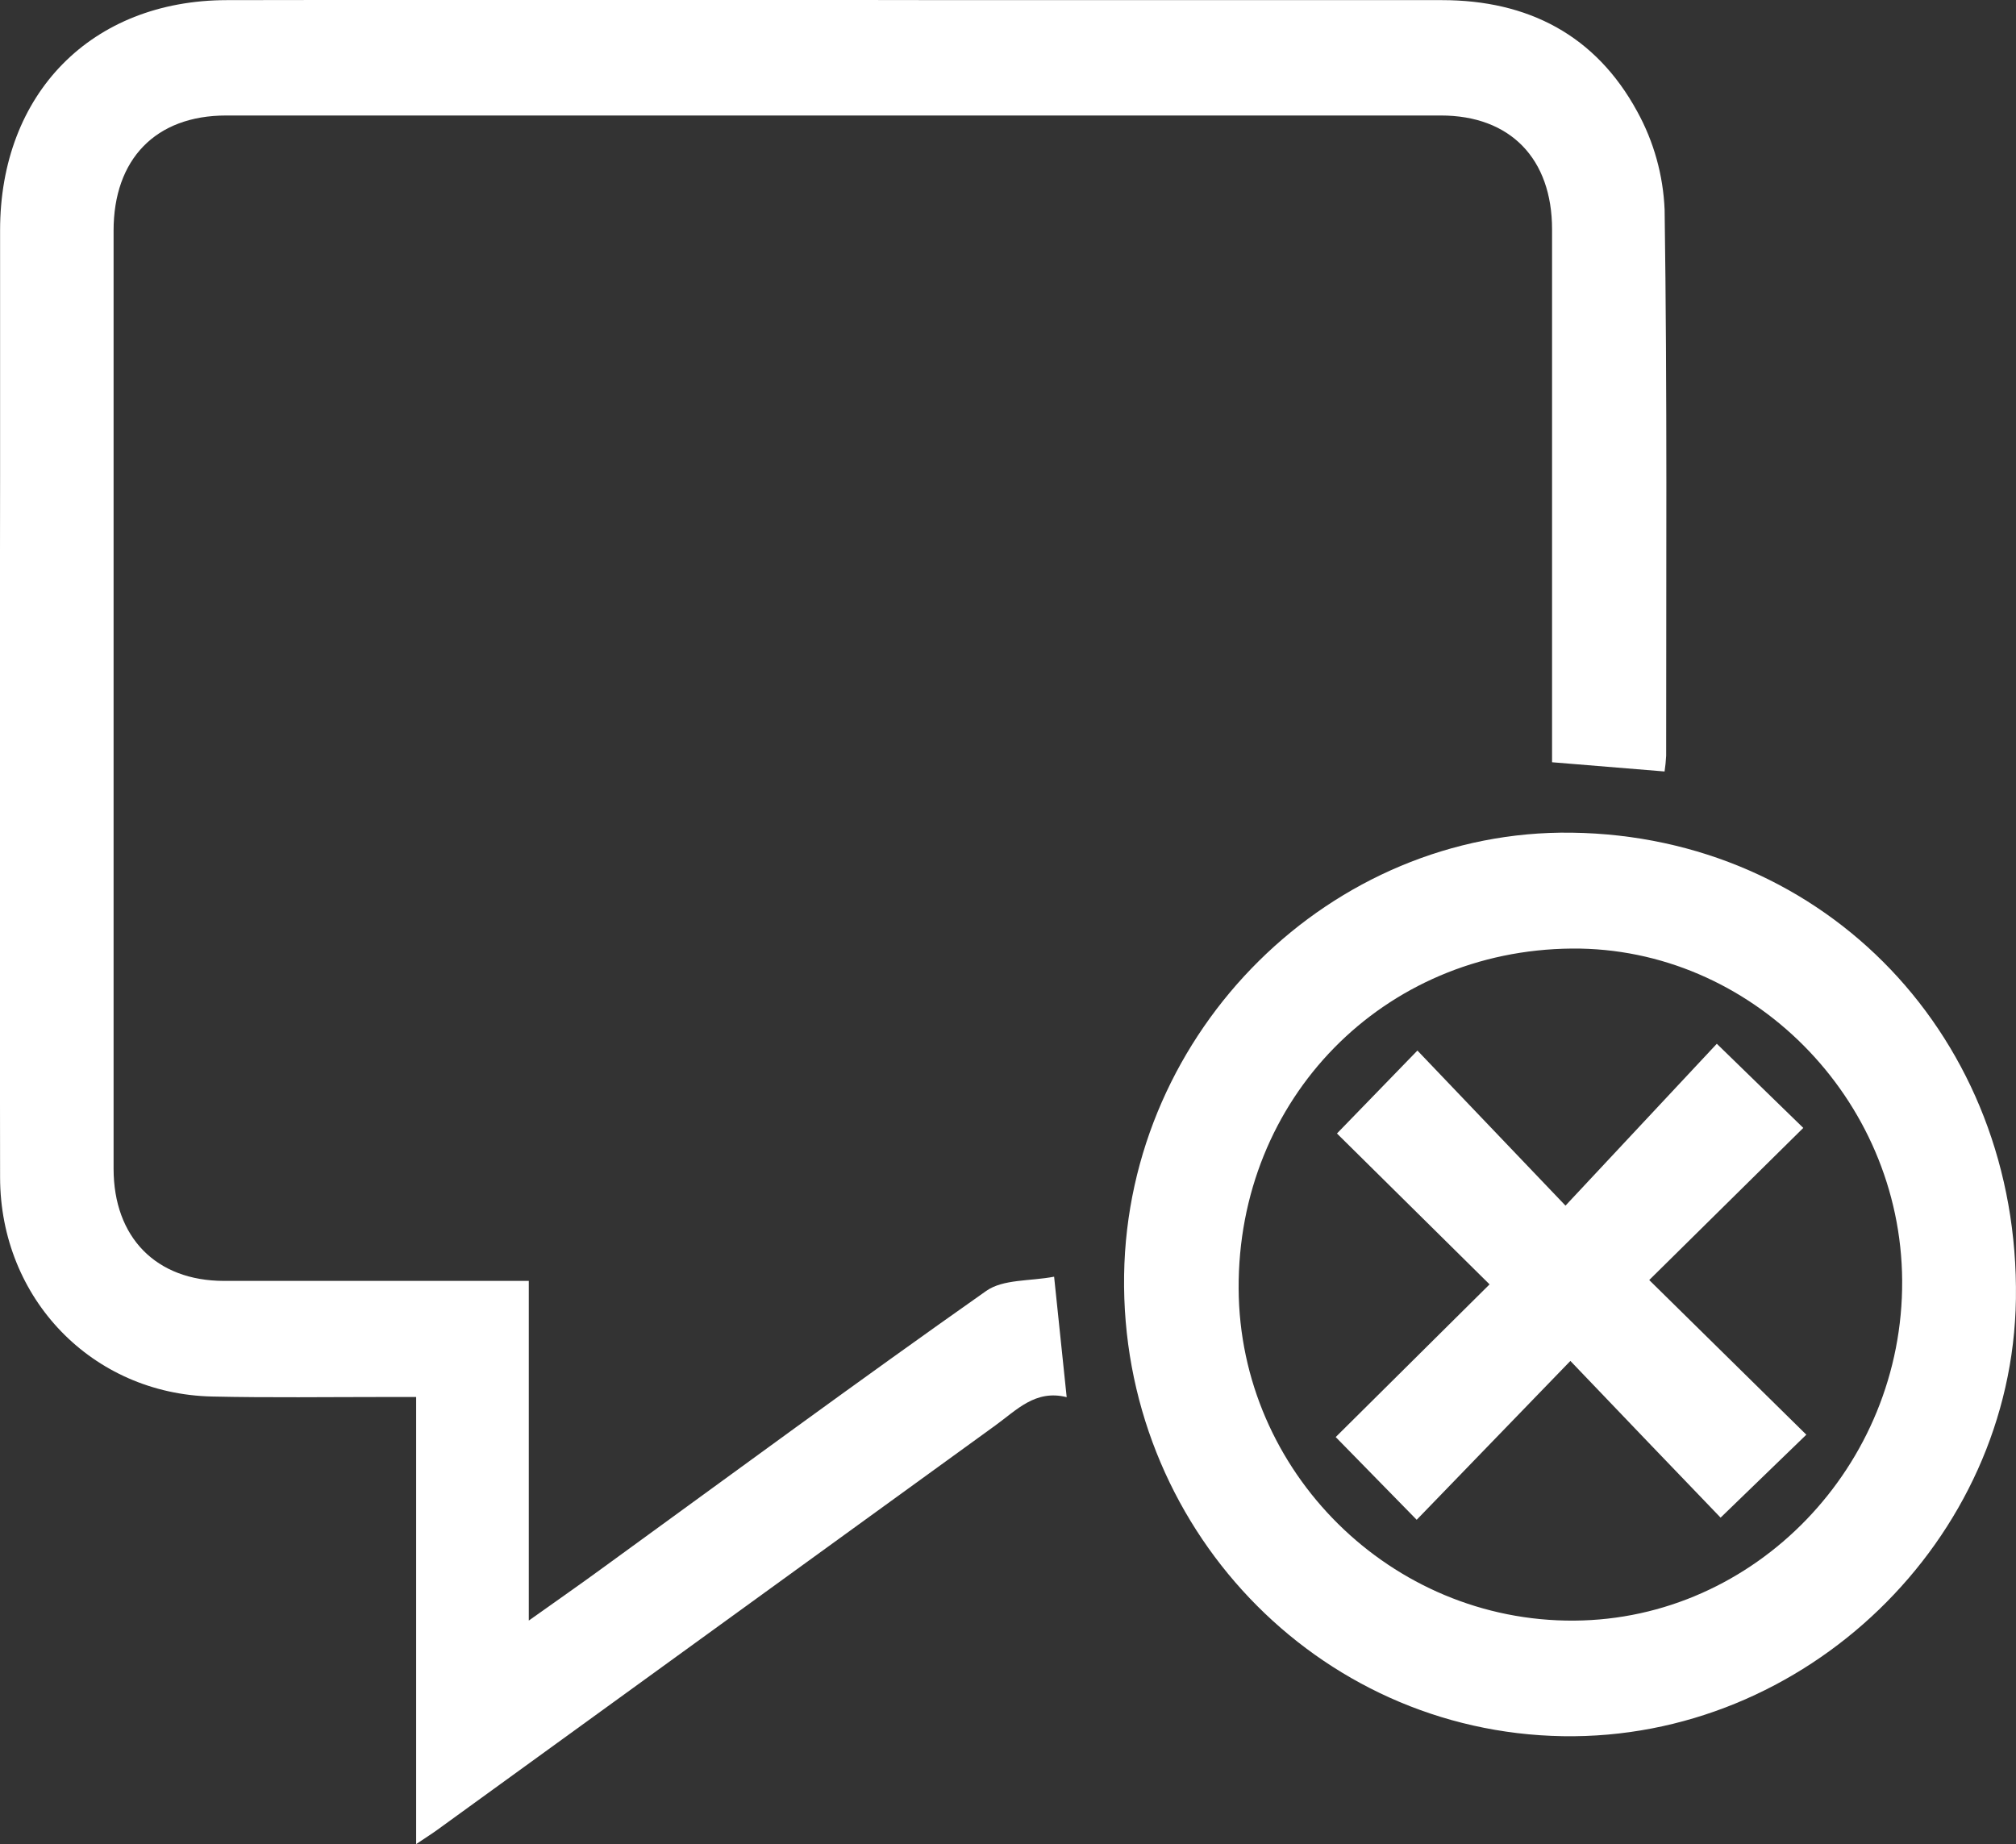
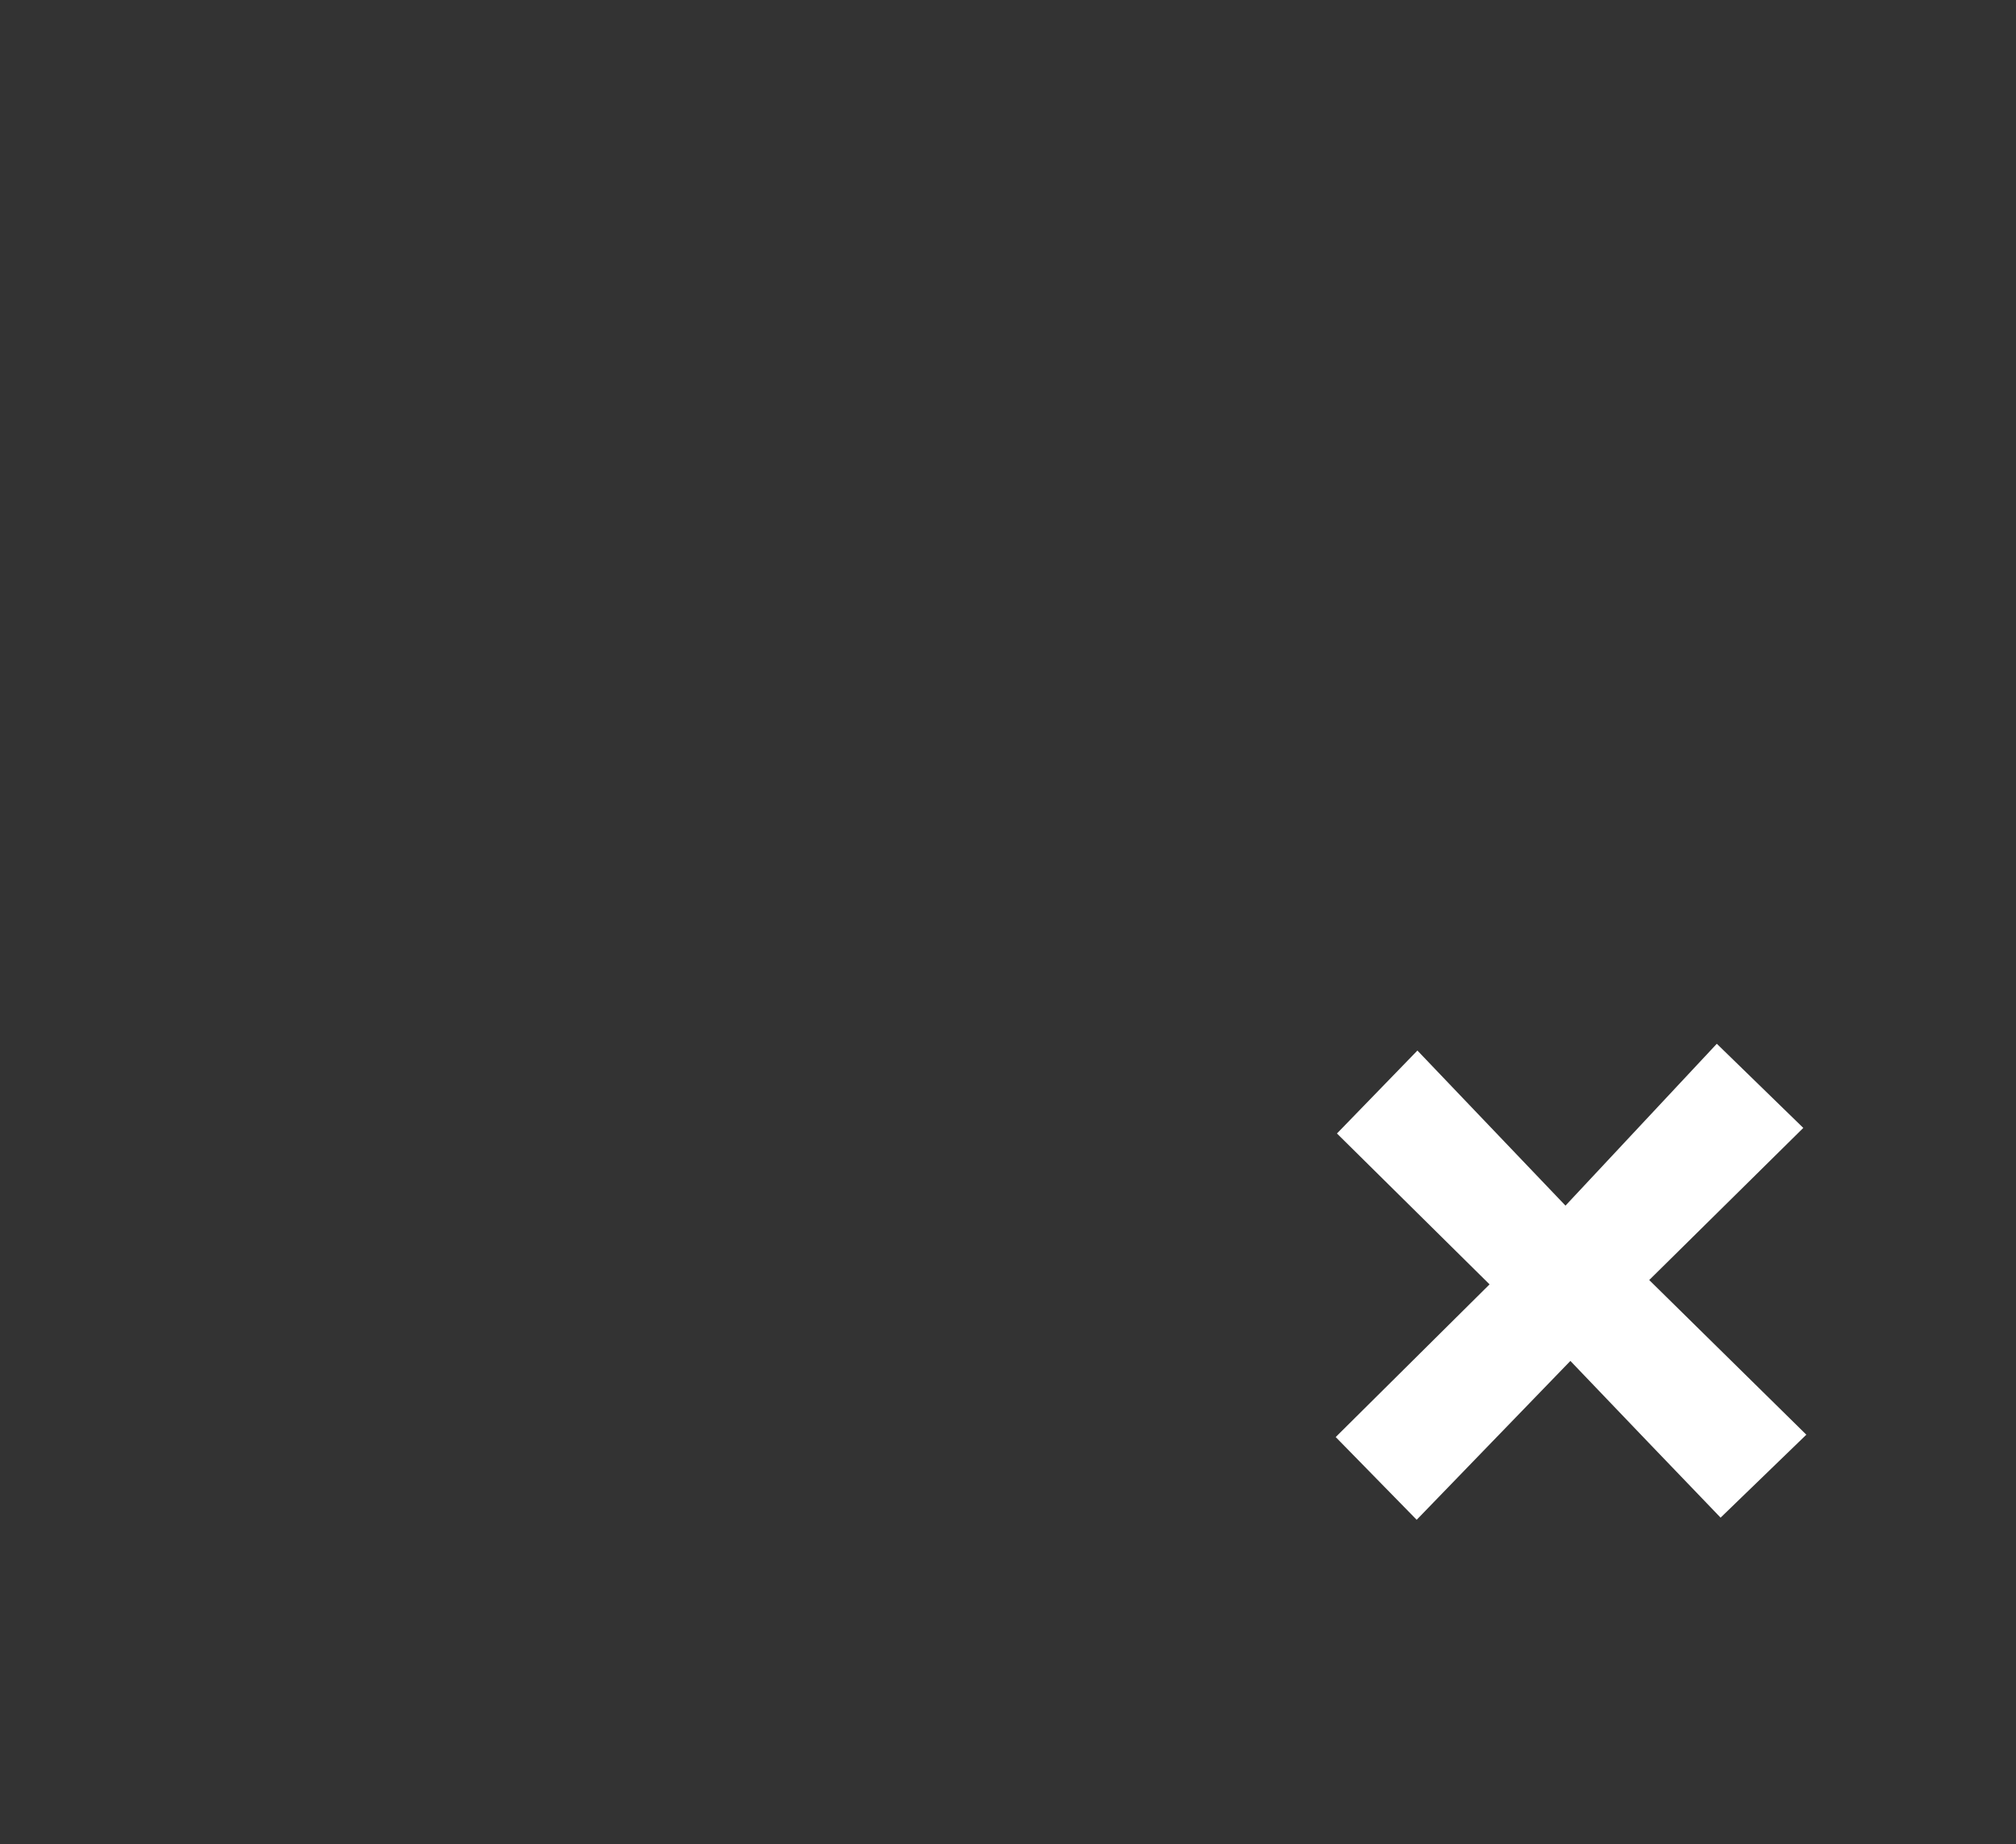
<svg xmlns="http://www.w3.org/2000/svg" width="47" height="43" viewBox="0 0 47 43" fill="none">
  <rect x="0" y="0" width="47" height="43" fill="#333333" stroke="none" />
  <g clip-path="url(#clip0_694_8528)">
-     <path d="M38.807 17.988L36.184 17.773V17.223C36.184 13.265 36.184 9.307 36.184 5.349C36.184 3.701 35.212 2.693 33.592 2.693C24.152 2.693 14.712 2.693 5.272 2.693C3.629 2.693 2.647 3.711 2.648 5.38C2.648 12.669 2.648 19.958 2.648 27.247C2.648 28.851 3.638 29.864 5.219 29.866C7.376 29.866 9.534 29.866 11.691 29.866H12.328V37.786C12.989 37.315 13.55 36.926 14.102 36.521C17.061 34.372 20.003 32.204 22.992 30.1C23.388 29.821 24.012 29.876 24.575 29.768C24.681 30.77 24.769 31.632 24.868 32.577C24.137 32.393 23.701 32.879 23.201 33.239L10.182 42.675C10.054 42.768 9.919 42.851 9.702 42.998V32.573H8.975C7.632 32.573 6.288 32.592 4.943 32.562C2.15 32.5 0.007 30.281 0.002 27.455C-0.006 22.009 -0.006 16.564 0.002 11.118C0.002 9.202 0.002 7.286 0.002 5.369C0.002 2.182 2.133 0.007 5.29 0.003C10.949 -0.007 16.607 -0.007 22.265 0.003C26.049 0.003 29.833 0.003 33.617 0.003C35.622 0.003 37.203 0.82 38.171 2.603C38.557 3.304 38.775 4.087 38.808 4.889C38.87 9.132 38.843 13.38 38.844 17.622C38.838 17.744 38.825 17.867 38.807 17.988Z" fill="white" />
-     <path d="M36.641 19.415C42.582 19.495 47.084 24.223 46.998 30.286C46.918 35.913 42.088 40.575 36.435 40.482C30.691 40.387 26.118 35.58 26.207 29.729C26.293 24.021 31.032 19.337 36.641 19.415ZM36.647 22.117C32.246 22.153 28.853 25.616 28.877 30.049C28.899 34.321 32.432 37.818 36.7 37.787C40.915 37.761 44.373 34.175 44.346 29.858C44.321 25.606 40.818 22.084 36.647 22.117Z" fill="white" />
    <path d="M36.611 31.732L33.028 35.436L31.14 33.507L34.727 29.947L31.169 26.429L33.045 24.495L36.497 28.111L40.025 24.337L42.041 26.299L38.449 29.846L42.112 33.452L40.113 35.386C39.032 34.262 37.869 33.049 36.611 31.732Z" fill="white" />
  </g>
  <defs>
    <clipPath id="clip0_694_8528">
      <rect width="47" height="43" fill="white" />
    </clipPath>
  </defs>
</svg>